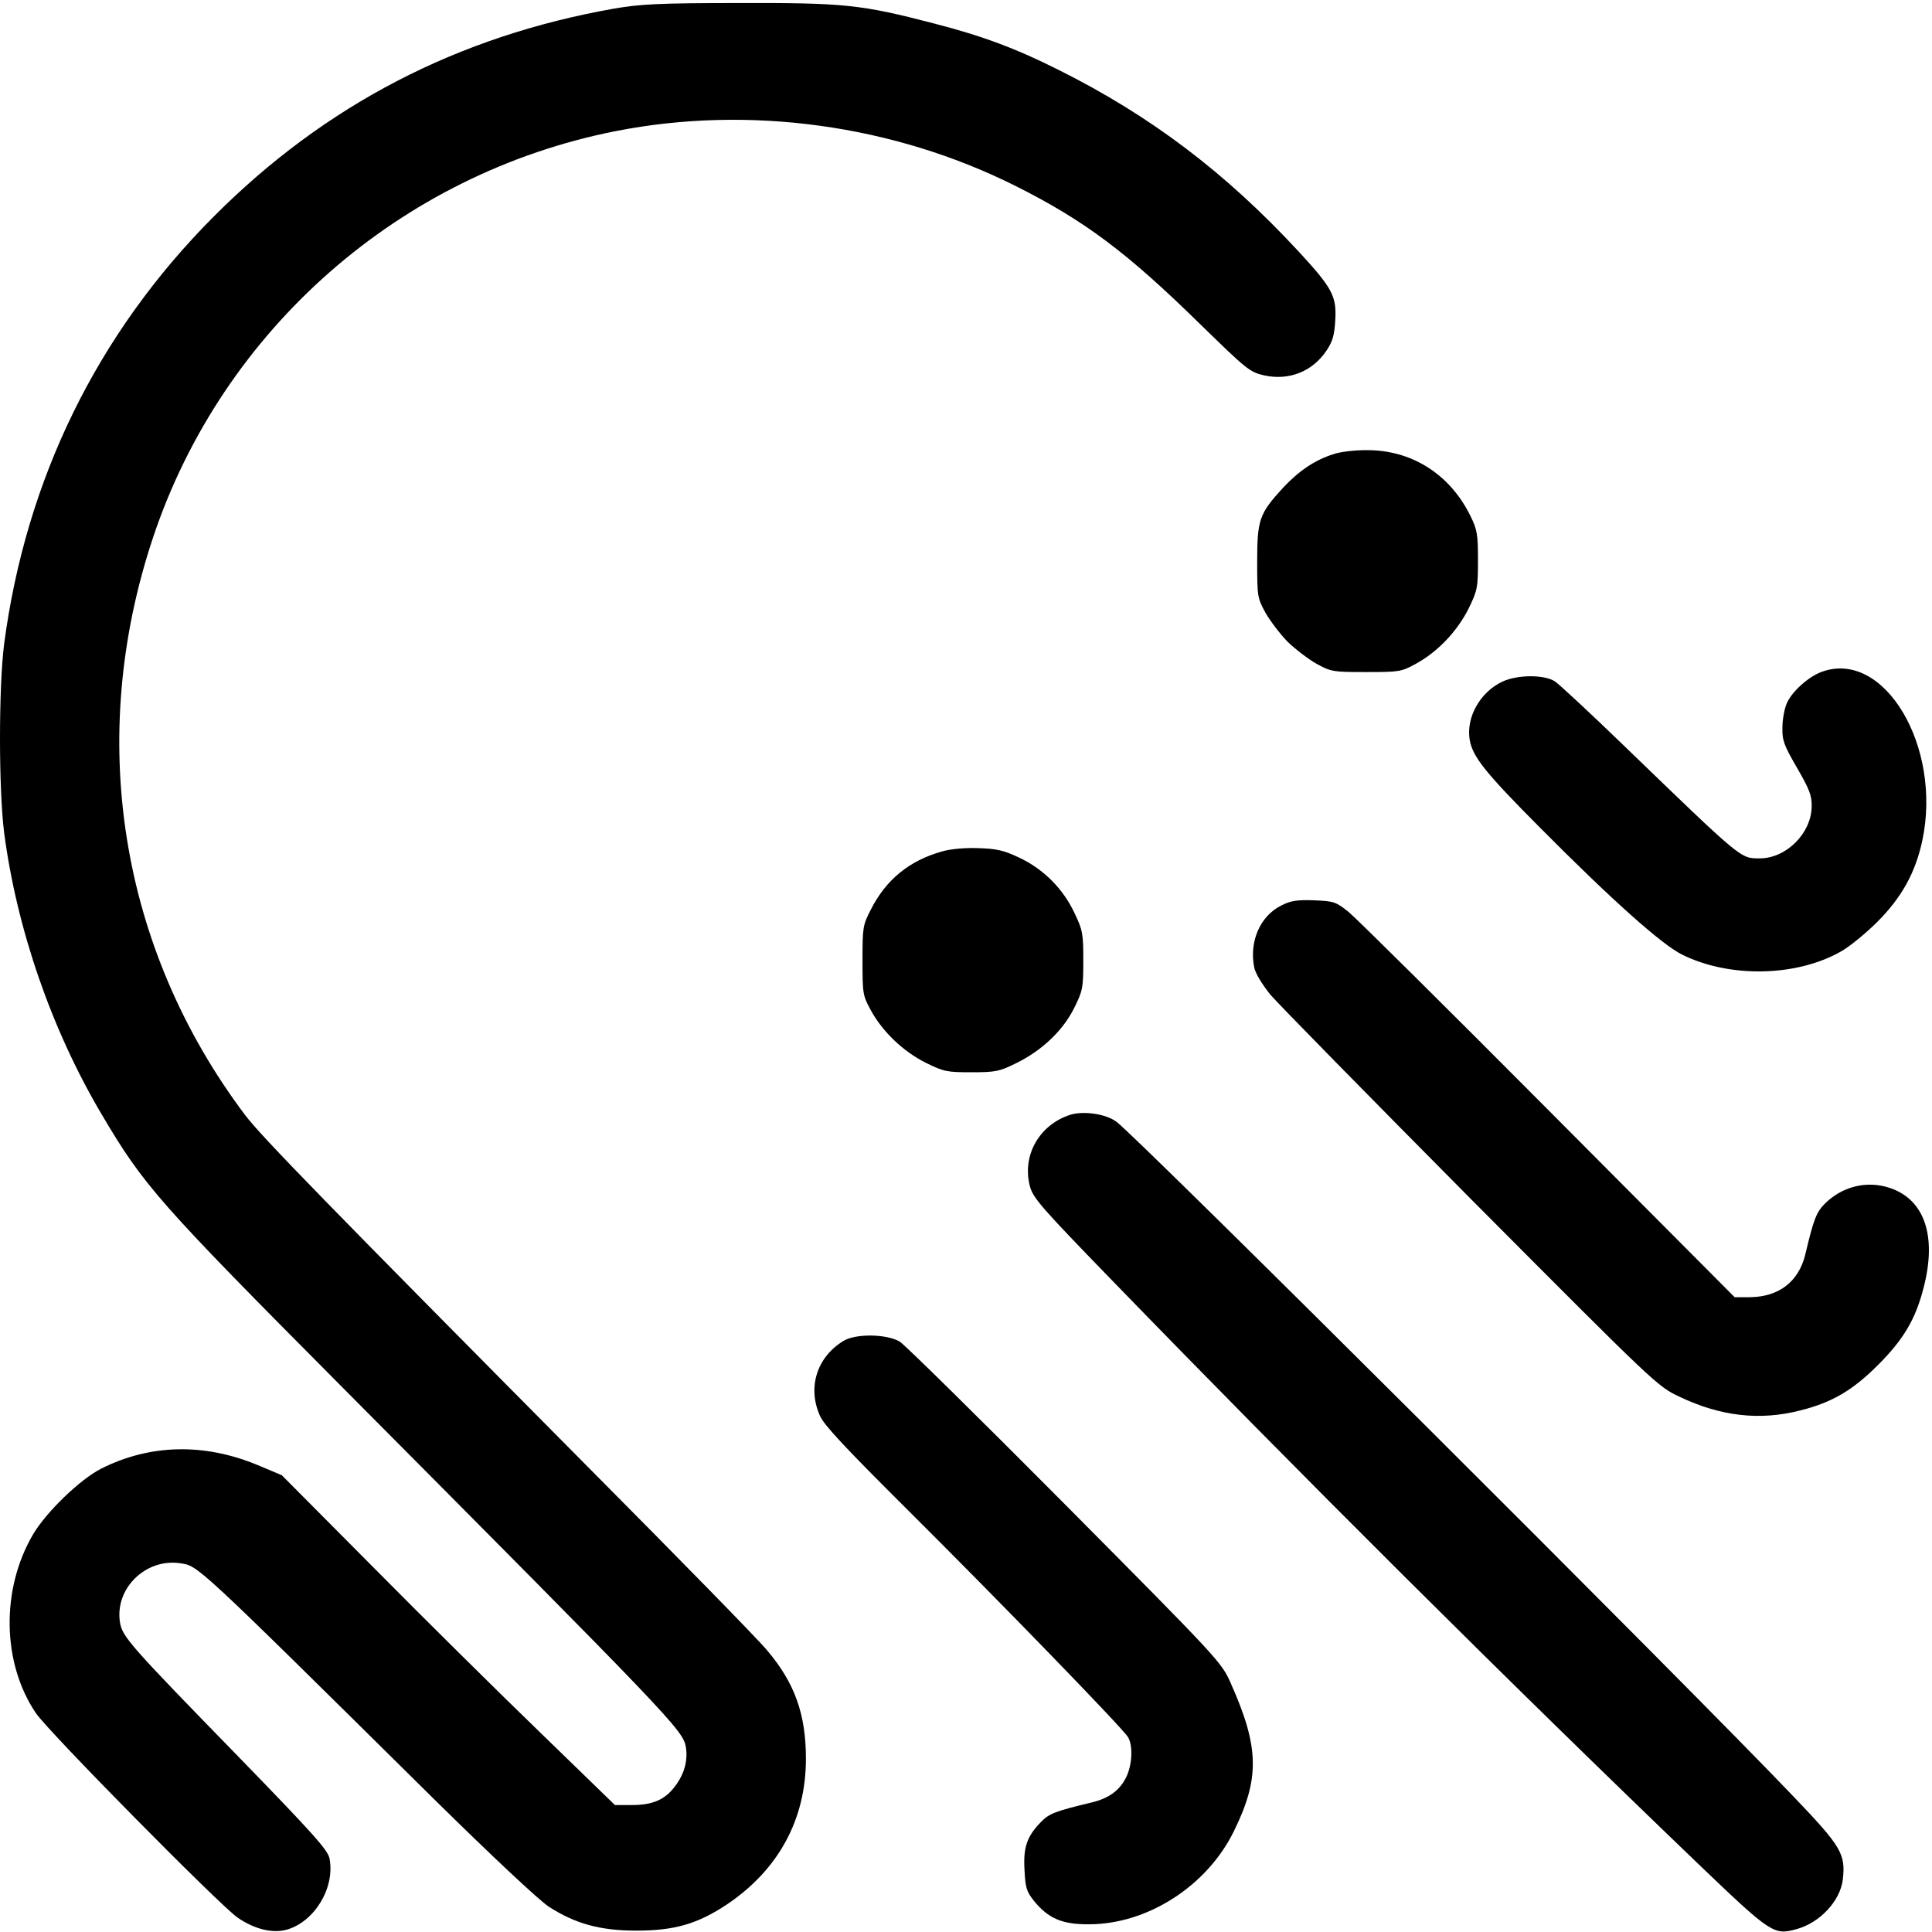
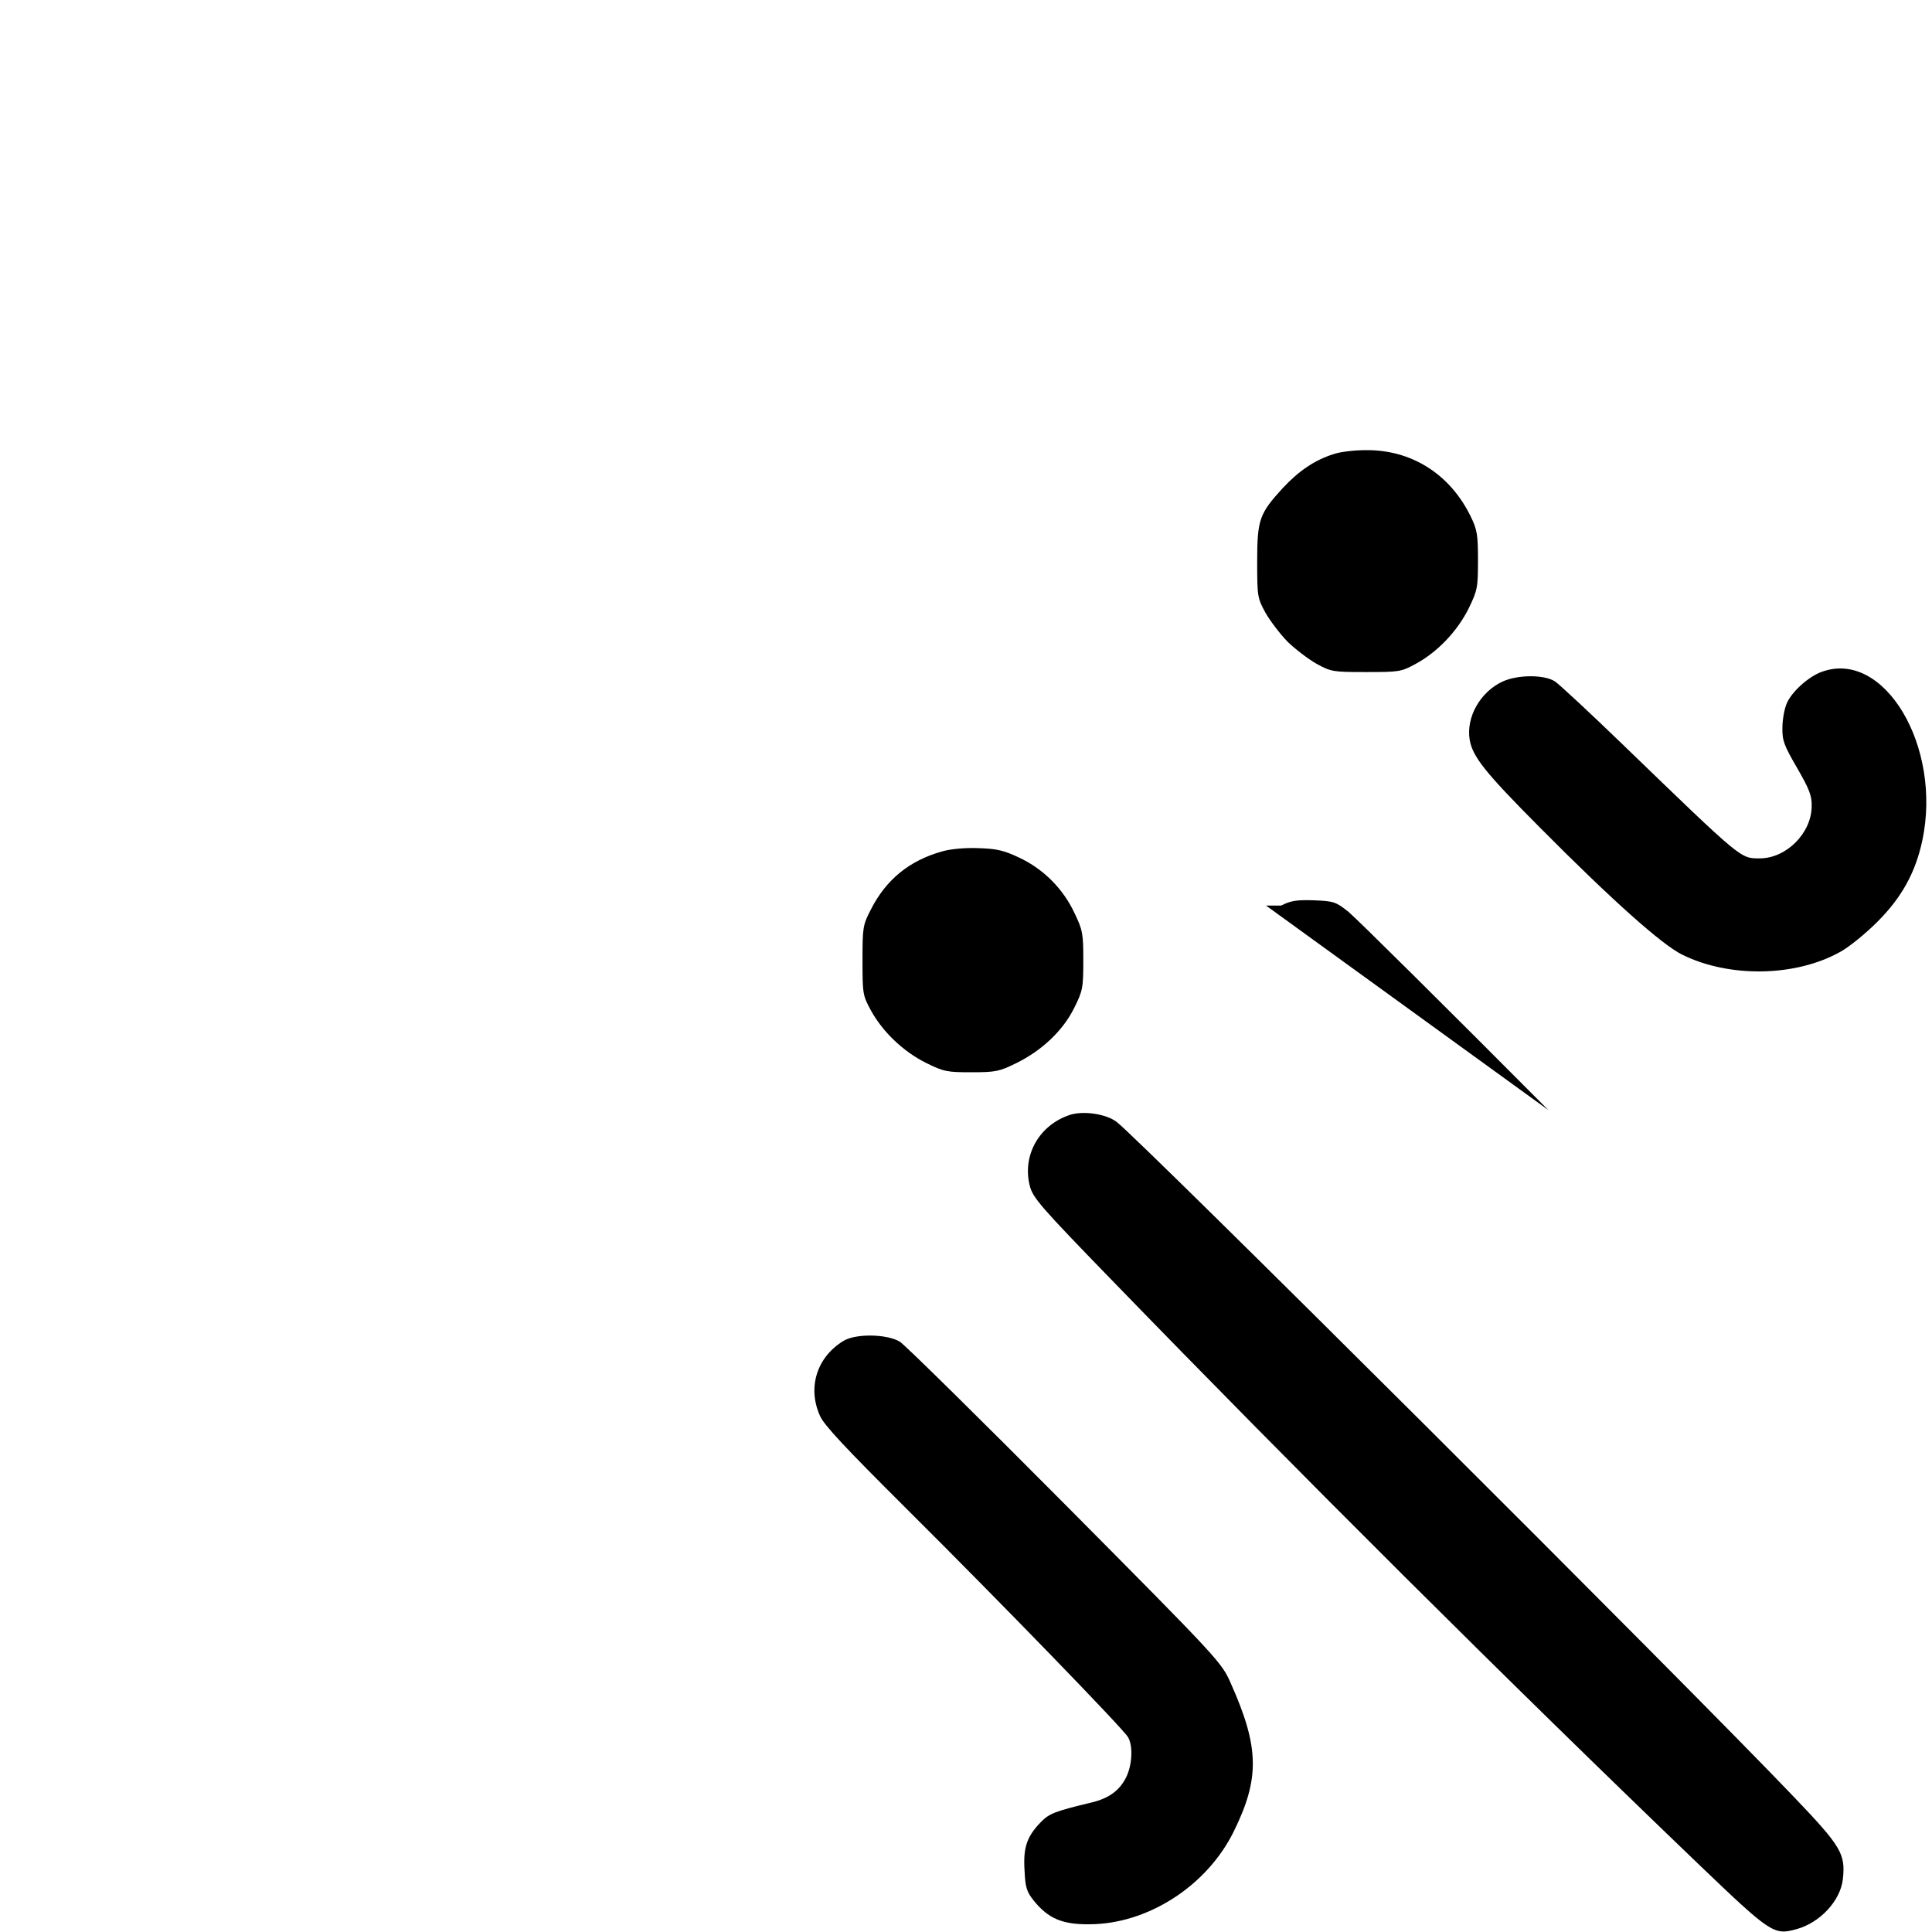
<svg xmlns="http://www.w3.org/2000/svg" version="1" width="933.333" height="933.333" viewBox="0 0 700 700">
-   <path d="M222.6 3.1C165.8 13.1 117.8 38 77.5 78.4c-42.3 42.4-68.1 95.2-76 154.9-2 15.8-2 52.5 0 68.4 4.6 35 17.2 71.4 35.3 102 15.3 25.9 20.5 31.8 86.1 97.8C243.6 622.9 247.5 626.9 248.5 633c.8 4.9-.6 9.9-4 14.3-3.6 4.8-8.1 6.7-15.5 6.7h-6.2l-27.1-26.3c-14.9-14.4-42.1-41.3-60.3-59.7l-33.3-33.5-8.8-3.7c-19.3-8-38.9-7.6-56.6 1.3C29 536 16.8 547.8 12 555.9.3 575.8.7 602.5 13 620.7c4.7 6.9 66.5 69.5 73.1 74.1 6.3 4.3 12.8 5.8 18 4.3 10-3 17.3-15.2 15.3-25.7-.6-3.1-5.8-8.9-32.9-36.8-39.2-40.2-42.1-43.5-43-48.6-2.1-12.3 9.2-23.5 21.8-21.6 6.6 1 4.8-.7 91.8 85.3 21.4 21.1 38.1 36.7 41.7 39.1 9.6 6.2 18.6 8.7 31.7 8.7 13.9 0 22.2-2.4 32.9-9.5 18.7-12.6 28.6-30.8 28.6-52.8 0-16.2-4.1-27.5-14.1-39.3-3.4-4.1-32-33.3-63.4-64.9-96.1-96.9-119.8-121.2-125.7-129-45.5-60.5-57.6-136.7-33.3-209.4C80.7 119.3 145 62.9 223.1 47.5c48.3-9.5 100.5-2.3 144.7 19.8 25.2 12.6 40.7 24.3 67.2 50.3 16.7 16.3 17.8 17.2 23 18.4 9.1 2 17.6-1.4 22.7-9.1 2.2-3.3 2.8-5.6 3.1-11 .5-8.6-1.1-11.6-13.4-24.9-26.4-28.5-53.6-49.1-86.9-65.7-15.3-7.7-27.6-12.3-45.1-16.8-26.5-6.9-32.6-7.5-70.7-7.4-29 0-35.8.4-45.1 2z" />
-   <path d="M483.3 164.5c-6.8 2.1-12.6 6-18.5 12.3-8.5 9.3-9.3 11.4-9.3 26.7 0 12.6.1 13.2 3 18.5 1.7 3 5.3 7.7 8 10.5 2.8 2.7 7.5 6.3 10.5 8 5.3 2.9 6 3 18 3s12.7-.1 18-3c7.9-4.3 15-11.8 19.1-20 3.2-6.6 3.4-7.5 3.4-17.5 0-9.4-.3-11.1-2.7-16-7.5-15.3-21.5-24.1-38-23.9-4 0-9.2.6-11.5 1.4zM660.1 243.4c-4.8 1.7-10.9 7.2-12.7 11.4-.9 2-1.6 6-1.6 8.9-.1 4.6.6 6.4 5.3 14.5 4.5 7.8 5.4 10.1 5.3 14-.1 9.7-9.2 18.8-18.8 18.8-7.1 0-6.1.8-49.7-41.3-11.9-11.5-23-21.8-24.5-22.8-3.8-2.5-13.4-2.5-18.9 0-8.1 3.7-13.4 12.9-12 21.2 1.1 6.1 5.5 11.7 25.3 31.6 26.5 26.7 44.4 42.6 51.7 46.2 17.2 8.5 41.3 8 57.4-1.1 3.1-1.7 9.1-6.6 13.3-10.8 8.8-8.8 13.8-17.8 16.3-29.5 7.2-34-13.8-69.3-36.4-61.1zM341.3 308.5c-11.8 3.3-20.3 10.2-25.8 21.1-2.9 5.6-3 6.5-3 18.4 0 12 .1 12.7 3 18 4.3 7.9 11.8 15 20 19.1 6.5 3.2 7.6 3.4 16.5 3.4 8.8 0 10.1-.3 16.2-3.3 9.4-4.6 17-11.9 21-20 3.1-6.2 3.3-7.3 3.3-17.2 0-9.7-.2-11-3.2-17.2-4.1-8.8-11.3-16-20.1-20.1-5.5-2.6-8.1-3.2-14.7-3.4-4.7-.2-10.2.3-13.2 1.2zM464.2 328.1c-7.6 3.8-11.6 12.9-9.8 22.3.4 2.2 2.8 6.1 5.8 9.9 2.9 3.4 35.6 36.7 72.7 74.1 67.2 67.5 67.6 67.9 75.7 71.7 14.9 7.1 29.1 8.7 43.8 4.9 11.5-2.9 18.9-7.3 28.1-16.5 9.2-9.2 13.6-16.6 16.5-28.1 4.8-18.6.3-31.8-12.3-36-8.4-2.8-17.4-.5-23.7 5.9-2.9 3-3.9 5.5-6.9 18.2-2.4 9.9-9.6 15.4-20.1 15.5h-5.5L561 402.2c-37.1-37.3-69.7-69.6-72.4-71.8-4.6-3.7-5.4-3.9-12.5-4.2-6.2-.2-8.4.1-11.9 1.9zM387.8 403.9c-11.2 3.6-17.5 14.6-14.7 25.7 1.1 4.4 3.8 7.5 30.3 34.8 67.2 69.3 143.4 145.2 212.2 211.2 26.1 25 27.1 25.6 35.2 23.4 8.6-2.3 16-10.3 16.9-18.1 1-9.2-.5-11.8-17.7-29.8-38.3-40.2-236.8-238-245.4-244.6-3.8-2.9-11.9-4.1-16.8-2.6zM305.5 485.9c-9.6 5.9-13 16.9-8.4 27.1 1.4 3.3 9.4 11.8 30.7 33 34.5 34.3 79.2 80.4 80.9 83.4 1.9 3.2 1.5 10.2-.7 14.6-2.4 4.8-6.3 7.6-12.6 9.1-13 3.1-15.3 4-18.2 7-5.1 5.2-6.5 9.2-6 17.4.3 6.4.7 7.8 3.4 11.2 5.2 6.4 10.3 8.6 20 8.5 21.2 0 42.7-13.9 52.4-33.6 9.5-19.3 9.3-30.5-1.1-53.8-3.3-7.5-4.2-8.5-59.9-64.6-31.1-31.3-58.1-57.9-60-59.1-4.7-2.8-16.1-3-20.5-.2z" />
+   <path d="M483.3 164.5c-6.8 2.1-12.6 6-18.5 12.3-8.5 9.3-9.3 11.4-9.3 26.7 0 12.6.1 13.2 3 18.5 1.7 3 5.3 7.7 8 10.5 2.8 2.7 7.5 6.3 10.5 8 5.3 2.9 6 3 18 3s12.7-.1 18-3c7.9-4.3 15-11.8 19.1-20 3.2-6.6 3.4-7.5 3.4-17.5 0-9.4-.3-11.1-2.7-16-7.5-15.3-21.5-24.1-38-23.9-4 0-9.2.6-11.5 1.4zM660.1 243.4c-4.8 1.7-10.9 7.2-12.7 11.4-.9 2-1.6 6-1.6 8.9-.1 4.6.6 6.4 5.3 14.5 4.5 7.8 5.4 10.1 5.3 14-.1 9.7-9.2 18.8-18.8 18.8-7.1 0-6.1.8-49.7-41.3-11.9-11.5-23-21.8-24.5-22.8-3.8-2.5-13.4-2.5-18.9 0-8.1 3.7-13.4 12.9-12 21.2 1.1 6.1 5.5 11.7 25.3 31.6 26.5 26.7 44.4 42.6 51.7 46.2 17.2 8.5 41.3 8 57.4-1.1 3.1-1.7 9.1-6.6 13.3-10.8 8.8-8.8 13.8-17.8 16.3-29.5 7.2-34-13.8-69.3-36.4-61.1zM341.3 308.5c-11.8 3.3-20.3 10.2-25.8 21.1-2.9 5.6-3 6.5-3 18.4 0 12 .1 12.7 3 18 4.3 7.9 11.8 15 20 19.1 6.5 3.2 7.6 3.4 16.5 3.4 8.8 0 10.1-.3 16.2-3.3 9.4-4.6 17-11.9 21-20 3.1-6.2 3.3-7.3 3.3-17.2 0-9.7-.2-11-3.2-17.2-4.1-8.8-11.3-16-20.1-20.1-5.5-2.6-8.1-3.2-14.7-3.4-4.7-.2-10.2.3-13.2 1.2zM464.2 328.1h-5.5L561 402.2c-37.1-37.3-69.7-69.6-72.4-71.8-4.6-3.7-5.4-3.9-12.5-4.2-6.2-.2-8.4.1-11.9 1.9zM387.8 403.9c-11.2 3.6-17.5 14.6-14.7 25.7 1.1 4.4 3.8 7.5 30.3 34.8 67.2 69.3 143.4 145.2 212.2 211.2 26.1 25 27.1 25.6 35.2 23.4 8.6-2.3 16-10.3 16.9-18.1 1-9.2-.5-11.8-17.7-29.8-38.3-40.2-236.8-238-245.4-244.6-3.8-2.9-11.9-4.1-16.8-2.6zM305.5 485.9c-9.6 5.9-13 16.9-8.4 27.1 1.4 3.3 9.4 11.8 30.7 33 34.5 34.3 79.2 80.4 80.9 83.4 1.9 3.2 1.5 10.2-.7 14.6-2.4 4.8-6.3 7.6-12.6 9.1-13 3.1-15.3 4-18.2 7-5.1 5.2-6.5 9.2-6 17.4.3 6.4.7 7.8 3.4 11.2 5.2 6.4 10.3 8.6 20 8.5 21.2 0 42.7-13.9 52.4-33.6 9.5-19.3 9.3-30.5-1.1-53.8-3.3-7.5-4.2-8.5-59.9-64.6-31.1-31.3-58.1-57.9-60-59.1-4.7-2.8-16.1-3-20.5-.2z" />
</svg>